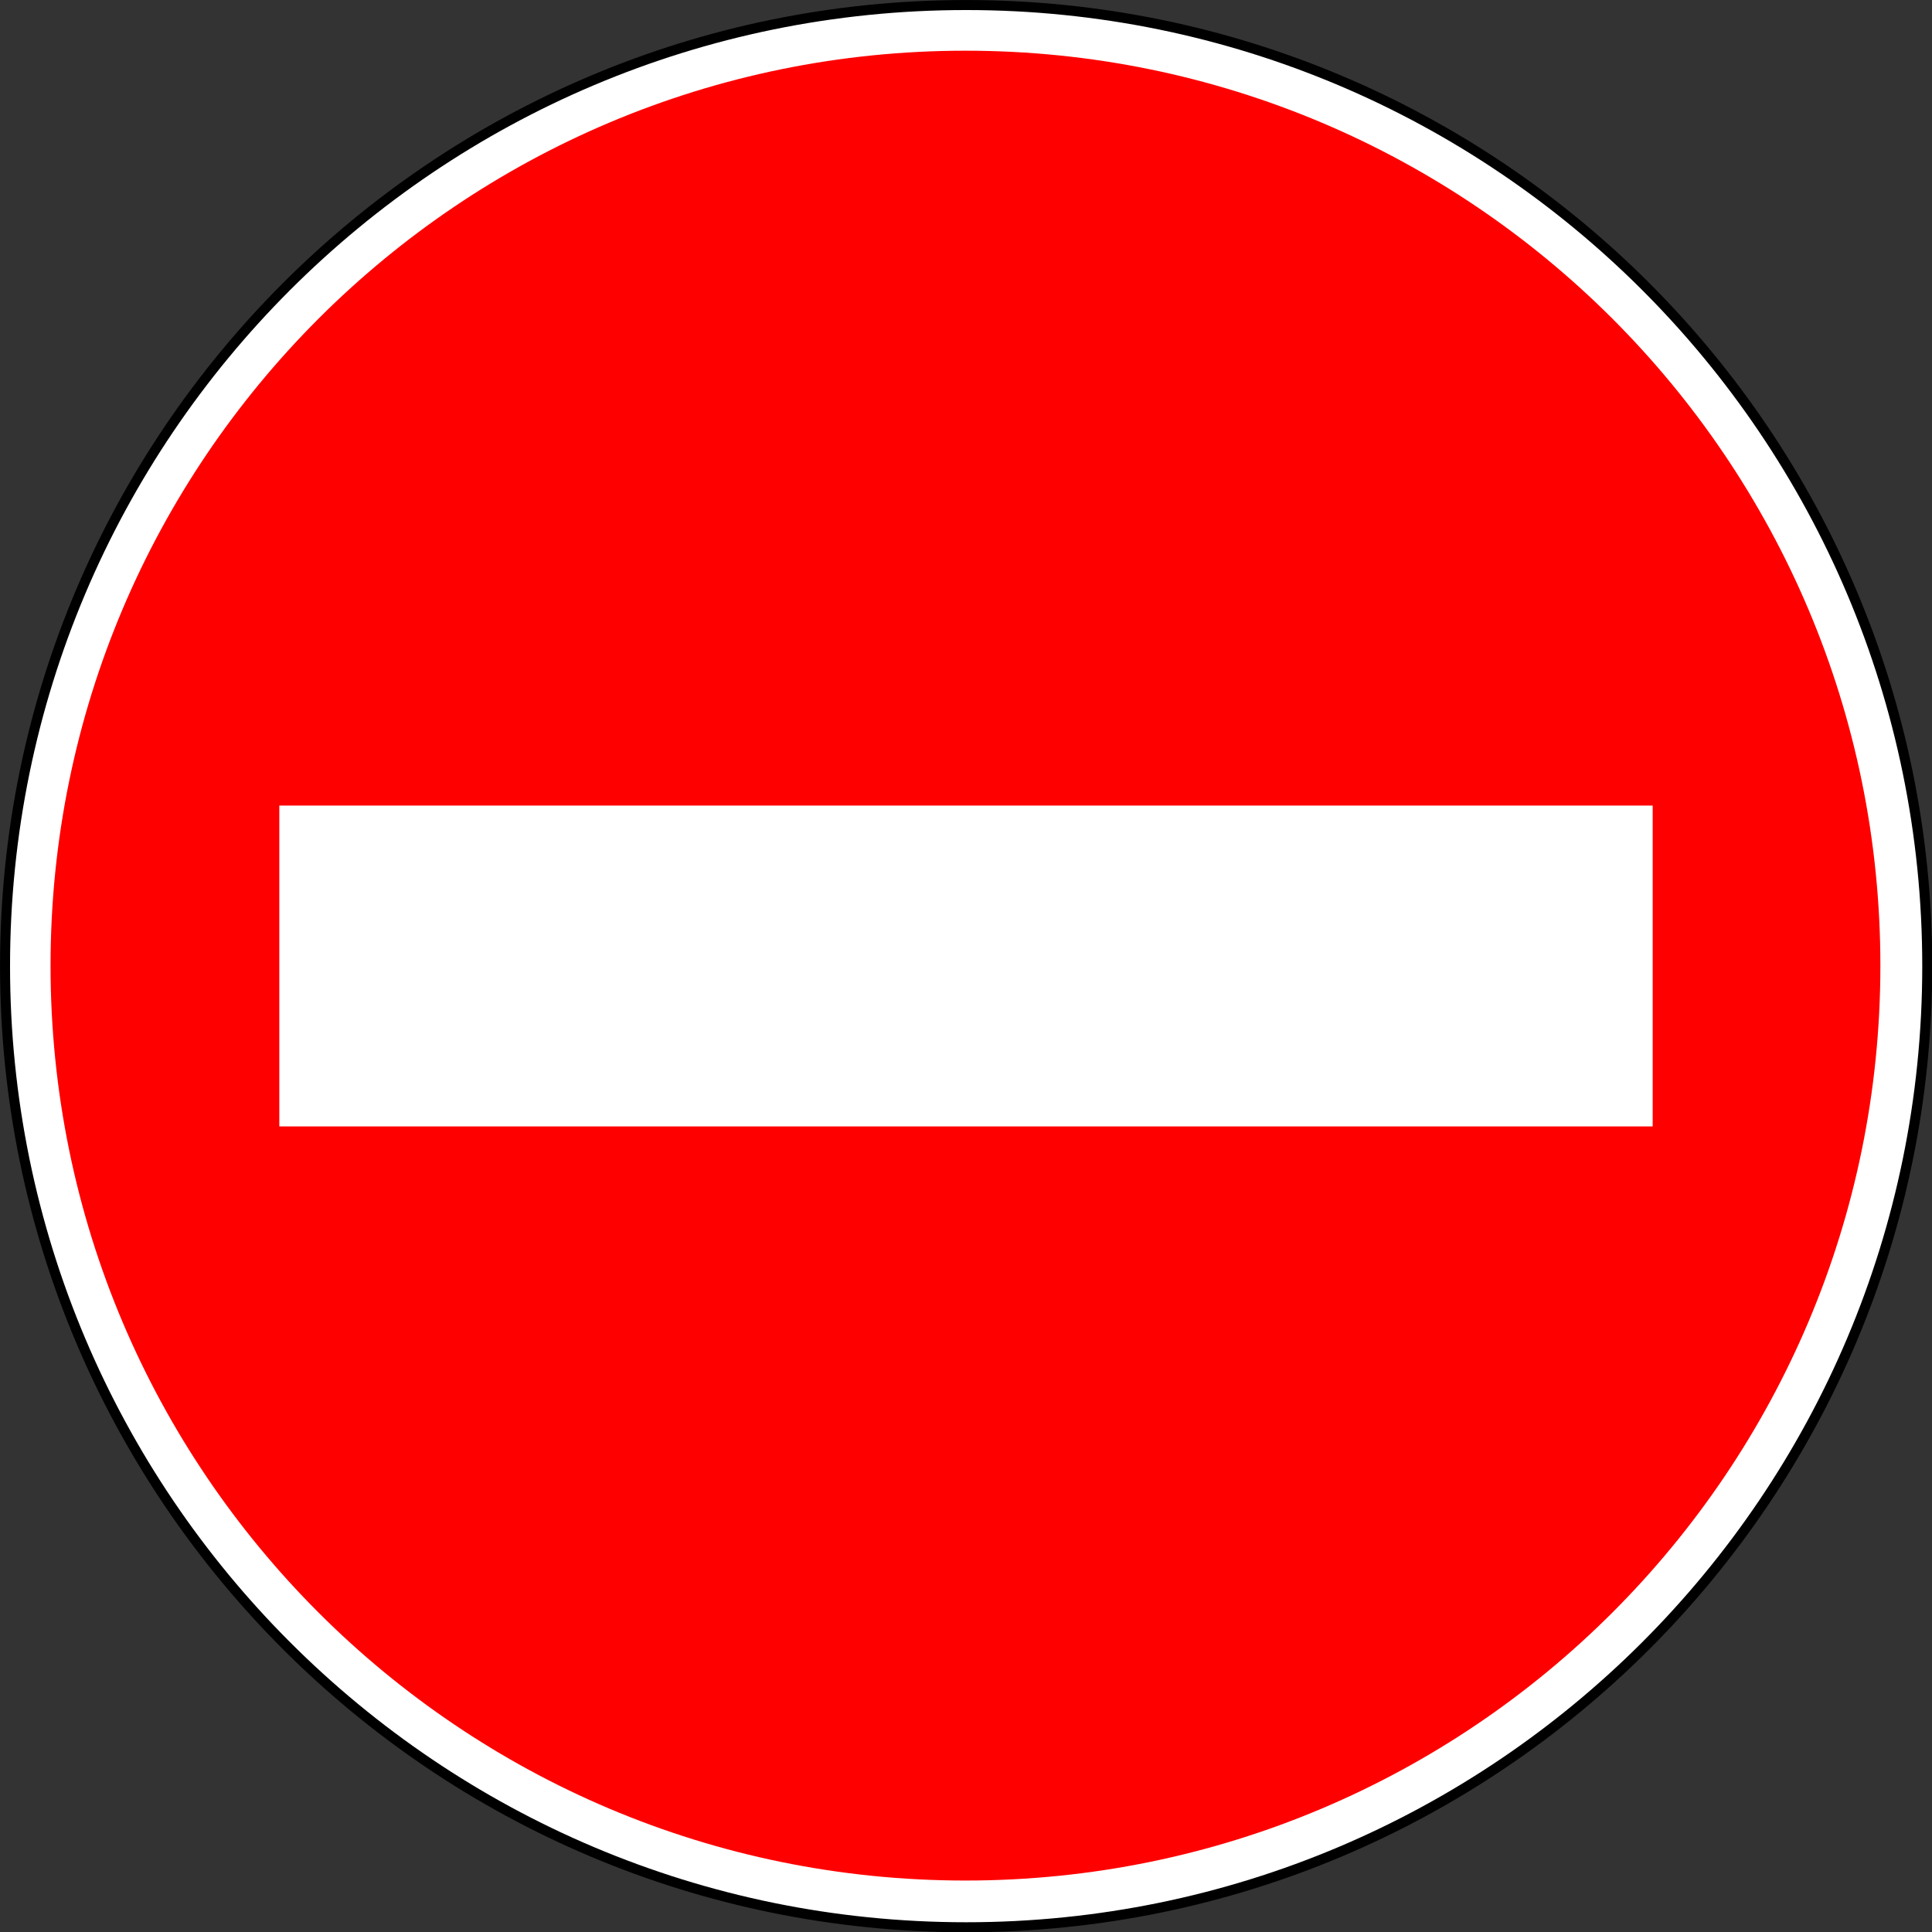
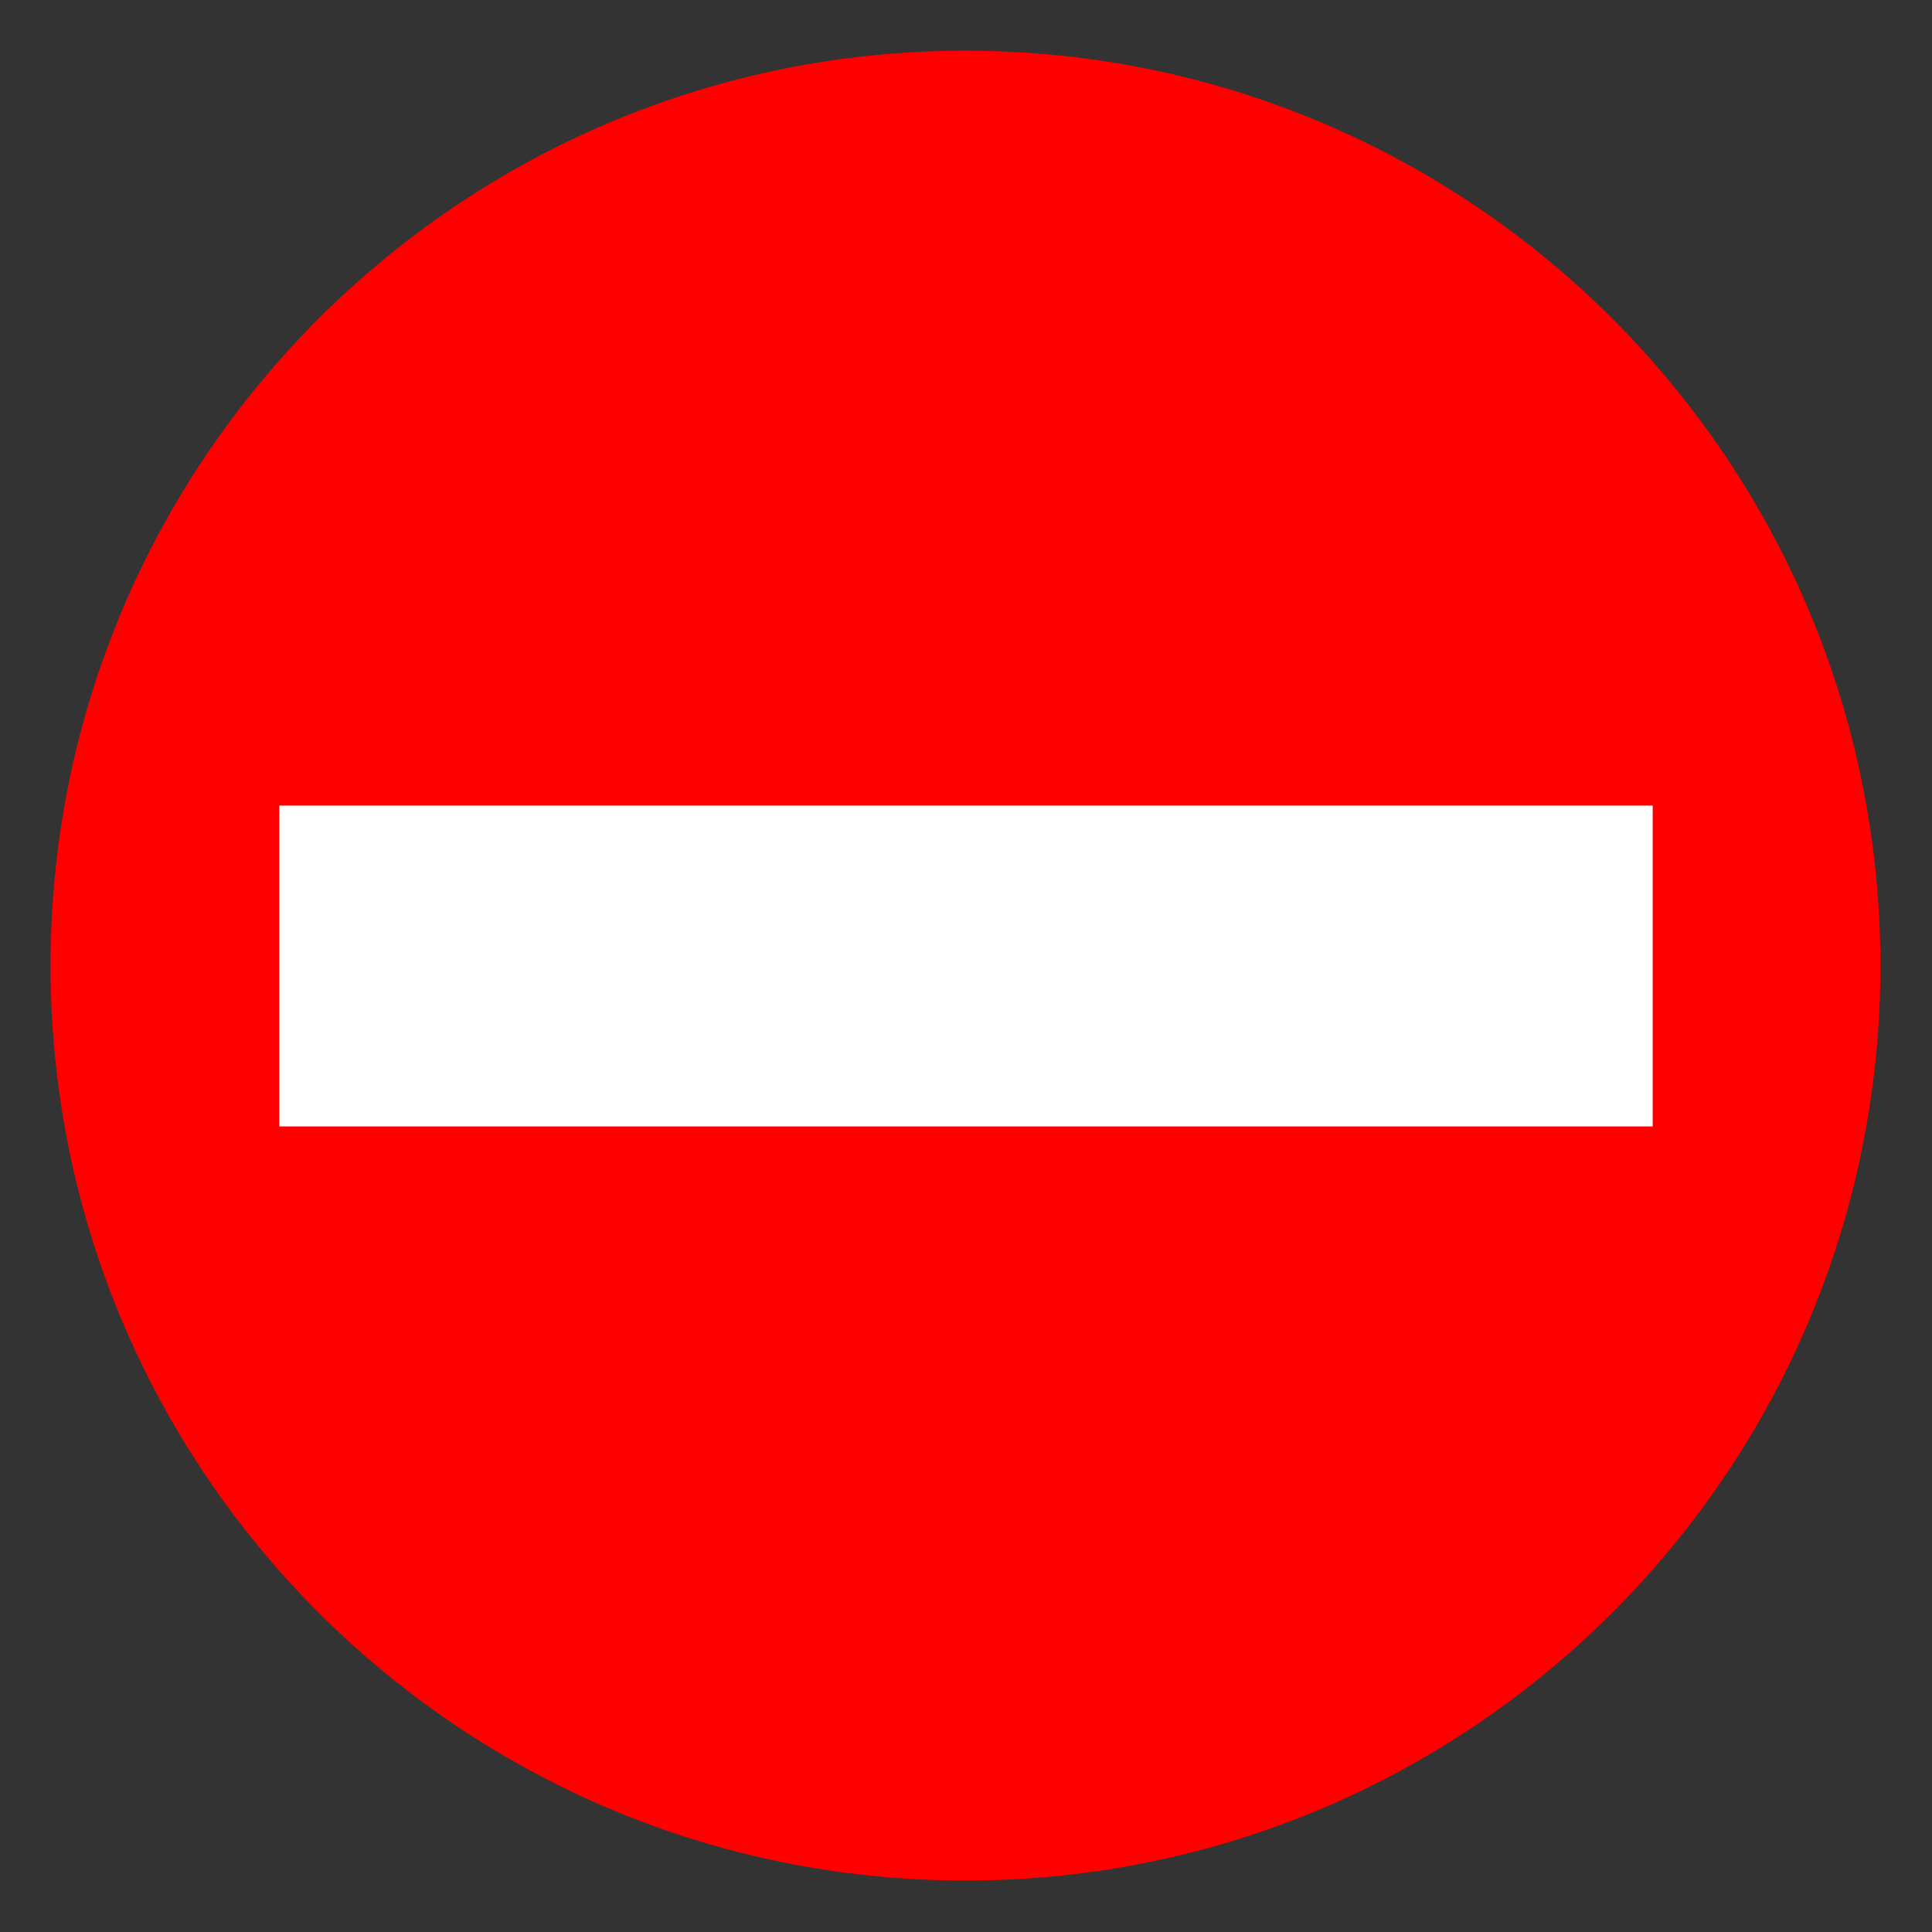
<svg xmlns="http://www.w3.org/2000/svg" xmlns:ns1="http://www.inkscape.org/namespaces/inkscape" xmlns:ns2="http://sodipodi.sourceforge.net/DTD/sodipodi-0.dtd" id="svg2985" version="1.1" ns1:version="0.48.4 r9939" width="485.336" height="485.336" ns2:docname="600px-France_road_sign_B1j.svg[1].png">
  <rect width="100%" height="100%" fill="#333333" stroke="none" />
  <defs id="defs2989" />
  <ns2:namedview pagecolor="#ffffff" bordercolor="#666666" borderopacity="1" objecttolerance="10" gridtolerance="10" guidetolerance="10" ns1:pageopacity="0" ns1:pageshadow="2" ns1:window-width="1272" ns1:window-height="745" id="namedview2987" showgrid="false" ns1:snap-global="true" ns1:snap-grids="true" ns1:snap-bbox="true" ns1:bbox-paths="true" ns1:bbox-nodes="true" ns1:snap-bbox-edge-midpoints="true" ns1:snap-bbox-midpoints="true" ns1:object-paths="true" ns1:snap-intersection-paths="true" ns1:object-nodes="true" ns1:snap-smooth-nodes="true" ns1:snap-midpoints="true" ns1:snap-object-midpoints="true" ns1:snap-center="false" fit-margin-top="0" fit-margin-left="0" fit-margin-right="0" fit-margin-bottom="0" ns1:zoom="0.59970176" ns1:cx="390.56499" ns1:cy="244.34365" ns1:window-x="86" ns1:window-y="-8" ns1:window-maximized="1" ns1:current-layer="layer1">
    <ns1:grid type="xygrid" id="grid2995" empspacing="5" visible="true" enabled="true" snapvisiblegridlinesonly="true" originx="-57.332px" originy="-57.332px" />
  </ns2:namedview>
  <g ns1:groupmode="layer" id="layer1" ns1:label="1" style="display:inline" transform="translate(-57.332,-57.332)">
-     <path ns2:type="arc" style="color:#000000;fill:#ffffff;fill-opacity:1;stroke:#000000;stroke-width:2.5;marker:none;visibility:visible;display:inline;overflow:visible;enable-background:accumulate" id="path2997" ns2:cx="300" ns2:cy="300" ns2:rx="240" ns2:ry="240" d="M 540,300 C 540,432.548 432.548,540 300,540 167.452,540 60,432.548 60,300 60,167.452 167.452,60 300,60 432.548,60 540,167.452 540,300 z" transform="matrix(1.006,0,0,1.006,-1.763,-1.763)" />
    <path ns2:type="arc" style="color:#000000;fill:#ff0000;fill-opacity:1;fill-rule:nonzero;stroke:none;stroke-width:2.5;marker:none;visibility:visible;display:inline;overflow:visible;enable-background:accumulate" id="path4005" ns2:cx="304.75" ns2:cy="214.75" ns2:rx="44.75" ns2:ry="44.75" d="m 349.5,214.75 c 0,24.715 -20.035,44.75 -44.75,44.75 -24.715,0 -44.75,-20.035 -44.75,-44.75 0,-24.715 20.035,-44.75 44.75,-44.75 24.715,0 44.75,20.035 44.75,44.75 z" transform="matrix(5.136,0,0,5.136,-1265.33,-803.051)" />
    <rect style="color:#000000;fill:#ffffff;fill-opacity:1;fill-rule:nonzero;stroke:none;stroke-width:2.5;marker:none;visibility:visible;display:inline;overflow:visible;enable-background:accumulate" id="rect4001" width="345" height="80.6" x="127.5" y="259.7" />
  </g>
</svg>